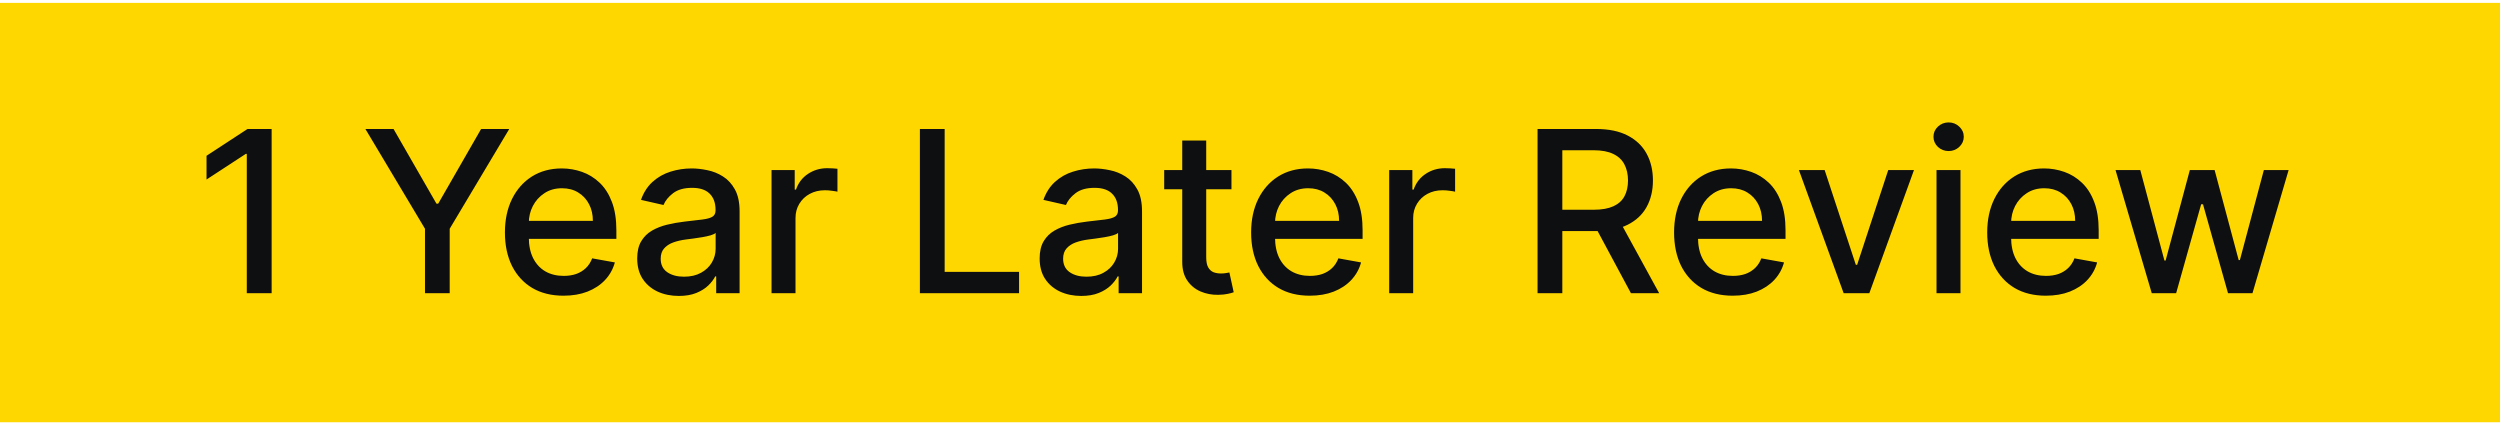
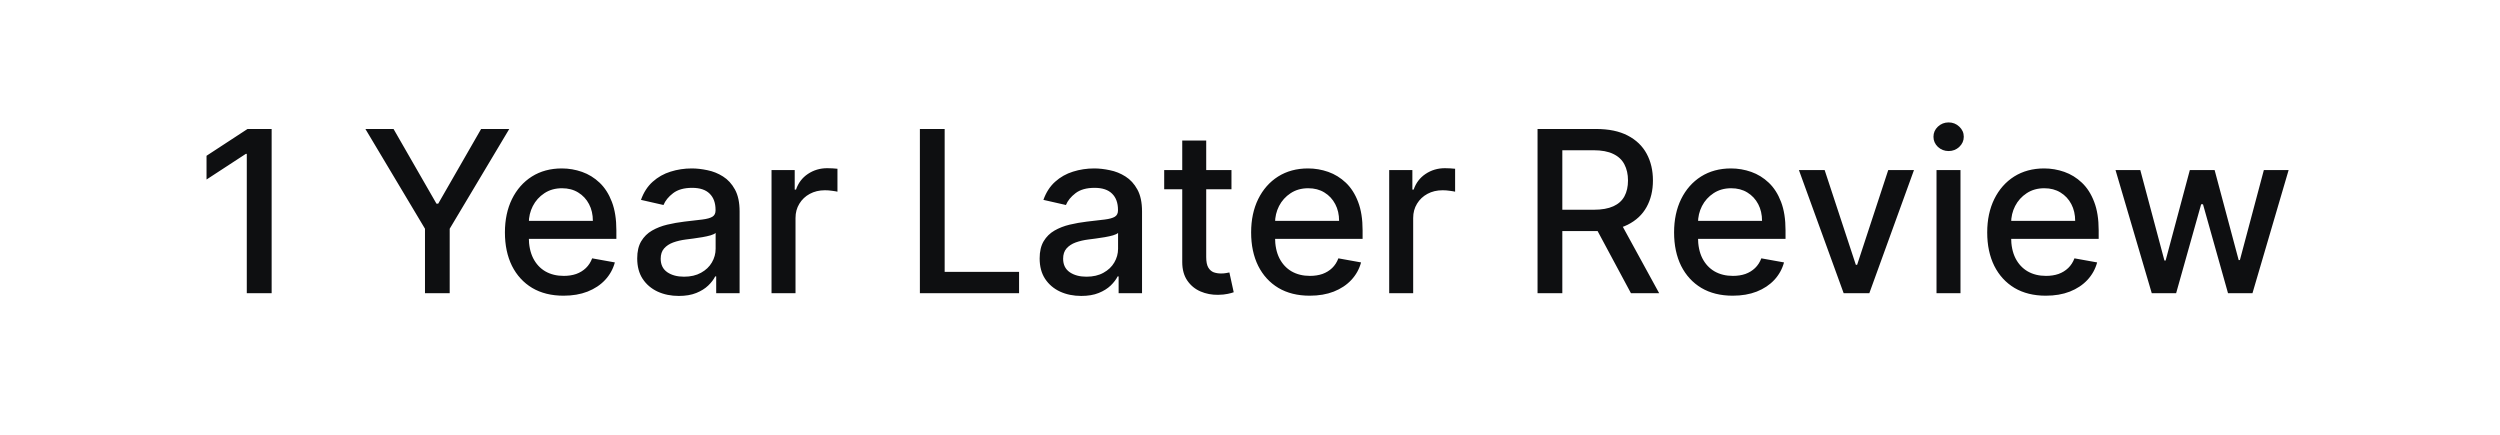
<svg xmlns="http://www.w3.org/2000/svg" width="155" height="27" viewBox="0 0 155 27" fill="none">
-   <rect width="155" height="26" transform="translate(0 0.179)" fill="#FFD700" />
  <path d="M16.842 7.997V18.179H15.301V9.539H15.242L12.805 11.13V9.658L15.346 7.997H16.842ZM22.655 7.997H24.4L27.06 12.626H27.17L29.829 7.997H31.574L27.881 14.182V18.179H26.349V14.182L22.655 7.997ZM34.939 18.333C34.187 18.333 33.539 18.173 32.995 17.851C32.455 17.526 32.037 17.07 31.742 16.484C31.451 15.894 31.305 15.203 31.305 14.411C31.305 13.629 31.451 12.939 31.742 12.343C32.037 11.746 32.448 11.28 32.975 10.945C33.505 10.611 34.125 10.443 34.834 10.443C35.265 10.443 35.683 10.515 36.087 10.657C36.492 10.8 36.855 11.023 37.176 11.328C37.498 11.633 37.751 12.029 37.937 12.517C38.122 13.001 38.215 13.589 38.215 14.281V14.809H32.145V13.695H36.758C36.758 13.304 36.679 12.957 36.52 12.656C36.361 12.351 36.137 12.111 35.849 11.935C35.564 11.759 35.229 11.671 34.844 11.671C34.427 11.671 34.062 11.774 33.751 11.98C33.443 12.182 33.204 12.447 33.035 12.775C32.869 13.1 32.786 13.453 32.786 13.834V14.704C32.786 15.214 32.876 15.649 33.055 16.007C33.237 16.365 33.49 16.638 33.815 16.827C34.14 17.012 34.52 17.105 34.954 17.105C35.236 17.105 35.492 17.066 35.724 16.986C35.956 16.903 36.157 16.78 36.326 16.618C36.495 16.456 36.624 16.255 36.714 16.017L38.121 16.27C38.008 16.684 37.806 17.047 37.514 17.359C37.226 17.667 36.863 17.907 36.425 18.08C35.991 18.249 35.496 18.333 34.939 18.333ZM42.087 18.348C41.603 18.348 41.165 18.259 40.774 18.08C40.383 17.898 40.073 17.634 39.845 17.289C39.619 16.945 39.507 16.522 39.507 16.021C39.507 15.591 39.589 15.236 39.755 14.958C39.921 14.679 40.145 14.459 40.426 14.296C40.708 14.134 41.023 14.011 41.371 13.928C41.719 13.846 42.074 13.783 42.435 13.74C42.892 13.687 43.263 13.643 43.548 13.61C43.834 13.574 44.041 13.516 44.17 13.436C44.299 13.357 44.364 13.227 44.364 13.049V13.014C44.364 12.579 44.241 12.243 43.996 12.005C43.754 11.766 43.393 11.646 42.912 11.646C42.412 11.646 42.017 11.758 41.729 11.98C41.444 12.198 41.247 12.442 41.137 12.71L39.74 12.392C39.906 11.928 40.148 11.554 40.466 11.269C40.788 10.98 41.157 10.771 41.575 10.642C41.992 10.51 42.431 10.443 42.892 10.443C43.197 10.443 43.52 10.48 43.862 10.553C44.206 10.622 44.528 10.752 44.826 10.941C45.128 11.13 45.375 11.4 45.567 11.751C45.759 12.099 45.855 12.551 45.855 13.108V18.179H44.404V17.135H44.344C44.248 17.327 44.104 17.516 43.911 17.702C43.719 17.887 43.472 18.042 43.171 18.164C42.869 18.287 42.508 18.348 42.087 18.348ZM42.41 17.155C42.821 17.155 43.172 17.074 43.464 16.911C43.759 16.749 43.983 16.537 44.135 16.275C44.291 16.01 44.369 15.726 44.369 15.425V14.441C44.316 14.494 44.213 14.543 44.06 14.59C43.911 14.633 43.741 14.671 43.548 14.704C43.356 14.734 43.169 14.762 42.987 14.789C42.804 14.812 42.652 14.832 42.529 14.848C42.241 14.885 41.977 14.946 41.739 15.032C41.504 15.118 41.315 15.243 41.172 15.405C41.033 15.564 40.963 15.776 40.963 16.041C40.963 16.409 41.099 16.688 41.371 16.877C41.643 17.062 41.989 17.155 42.41 17.155ZM47.835 18.179V10.543H49.272V11.756H49.352C49.491 11.345 49.736 11.022 50.087 10.786C50.442 10.548 50.843 10.428 51.291 10.428C51.383 10.428 51.493 10.432 51.619 10.438C51.748 10.445 51.849 10.453 51.922 10.463V11.885C51.862 11.869 51.756 11.85 51.604 11.831C51.451 11.807 51.299 11.796 51.146 11.796C50.795 11.796 50.482 11.87 50.207 12.019C49.935 12.165 49.719 12.369 49.56 12.631C49.401 12.889 49.322 13.184 49.322 13.516V18.179H47.835ZM57.033 18.179V7.997H58.569V16.857H63.182V18.179H57.033ZM67.038 18.348C66.554 18.348 66.117 18.259 65.725 18.08C65.334 17.898 65.025 17.634 64.796 17.289C64.57 16.945 64.458 16.522 64.458 16.021C64.458 15.591 64.541 15.236 64.706 14.958C64.872 14.679 65.096 14.459 65.377 14.296C65.659 14.134 65.974 14.011 66.322 13.928C66.67 13.846 67.025 13.783 67.386 13.74C67.843 13.687 68.215 13.643 68.5 13.61C68.785 13.574 68.992 13.516 69.121 13.436C69.25 13.357 69.315 13.227 69.315 13.049V13.014C69.315 12.579 69.192 12.243 68.947 12.005C68.705 11.766 68.344 11.646 67.863 11.646C67.363 11.646 66.968 11.758 66.68 11.98C66.395 12.198 66.198 12.442 66.088 12.71L64.691 12.392C64.857 11.928 65.099 11.554 65.417 11.269C65.739 10.98 66.108 10.771 66.526 10.642C66.944 10.51 67.383 10.443 67.843 10.443C68.148 10.443 68.472 10.48 68.813 10.553C69.158 10.622 69.479 10.752 69.777 10.941C70.079 11.13 70.326 11.4 70.518 11.751C70.71 12.099 70.806 12.551 70.806 13.108V18.179H69.355V17.135H69.295C69.199 17.327 69.055 17.516 68.863 17.702C68.67 17.887 68.423 18.042 68.122 18.164C67.82 18.287 67.459 18.348 67.038 18.348ZM67.361 17.155C67.772 17.155 68.124 17.074 68.415 16.911C68.71 16.749 68.934 16.537 69.086 16.275C69.242 16.01 69.32 15.726 69.32 15.425V14.441C69.267 14.494 69.164 14.543 69.012 14.59C68.863 14.633 68.692 14.671 68.5 14.704C68.307 14.734 68.12 14.762 67.938 14.789C67.756 14.812 67.603 14.832 67.481 14.848C67.192 14.885 66.929 14.946 66.69 15.032C66.455 15.118 66.266 15.243 66.123 15.405C65.984 15.564 65.914 15.776 65.914 16.041C65.914 16.409 66.05 16.688 66.322 16.877C66.594 17.062 66.94 17.155 67.361 17.155ZM76.351 10.543V11.736H72.18V10.543H76.351ZM73.299 8.713H74.785V15.937C74.785 16.225 74.828 16.442 74.914 16.588C75 16.731 75.111 16.829 75.247 16.882C75.386 16.931 75.537 16.956 75.7 16.956C75.819 16.956 75.924 16.948 76.013 16.931C76.103 16.915 76.172 16.901 76.222 16.892L76.49 18.119C76.404 18.153 76.281 18.186 76.122 18.219C75.963 18.255 75.764 18.275 75.526 18.279C75.135 18.285 74.77 18.216 74.432 18.07C74.094 17.924 73.82 17.699 73.612 17.394C73.403 17.089 73.299 16.706 73.299 16.245V8.713ZM81.204 18.333C80.452 18.333 79.804 18.173 79.261 17.851C78.72 17.526 78.303 17.07 78.008 16.484C77.716 15.894 77.57 15.203 77.57 14.411C77.57 13.629 77.716 12.939 78.008 12.343C78.303 11.746 78.714 11.28 79.241 10.945C79.771 10.611 80.391 10.443 81.1 10.443C81.531 10.443 81.949 10.515 82.353 10.657C82.757 10.8 83.12 11.023 83.442 11.328C83.763 11.633 84.017 12.029 84.202 12.517C84.388 13.001 84.481 13.589 84.481 14.281V14.809H78.41V13.695H83.024C83.024 13.304 82.945 12.957 82.785 12.656C82.626 12.351 82.403 12.111 82.114 11.935C81.829 11.759 81.495 11.671 81.11 11.671C80.692 11.671 80.328 11.774 80.016 11.98C79.708 12.182 79.469 12.447 79.3 12.775C79.135 13.1 79.052 13.453 79.052 13.834V14.704C79.052 15.214 79.141 15.649 79.32 16.007C79.503 16.365 79.756 16.638 80.081 16.827C80.406 17.012 80.785 17.105 81.219 17.105C81.501 17.105 81.758 17.066 81.99 16.986C82.222 16.903 82.423 16.78 82.592 16.618C82.761 16.456 82.89 16.255 82.979 16.017L84.386 16.27C84.274 16.684 84.072 17.047 83.78 17.359C83.492 17.667 83.129 17.907 82.691 18.08C82.257 18.249 81.761 18.333 81.204 18.333ZM86.13 18.179V10.543H87.567V11.756H87.647C87.786 11.345 88.031 11.022 88.382 10.786C88.737 10.548 89.138 10.428 89.585 10.428C89.678 10.428 89.788 10.432 89.913 10.438C90.043 10.445 90.144 10.453 90.217 10.463V11.885C90.157 11.869 90.051 11.85 89.899 11.831C89.746 11.807 89.594 11.796 89.441 11.796C89.09 11.796 88.777 11.87 88.502 12.019C88.23 12.165 88.014 12.369 87.855 12.631C87.696 12.889 87.617 13.184 87.617 13.516V18.179H86.13ZM95.328 18.179V7.997H98.957C99.746 7.997 100.4 8.133 100.921 8.405C101.444 8.677 101.835 9.053 102.094 9.534C102.352 10.011 102.482 10.563 102.482 11.189C102.482 11.812 102.351 12.361 102.089 12.835C101.83 13.305 101.439 13.672 100.916 13.934C100.395 14.195 99.741 14.326 98.952 14.326H96.203V13.004H98.813C99.31 13.004 99.714 12.932 100.026 12.79C100.341 12.648 100.571 12.44 100.717 12.168C100.863 11.897 100.936 11.57 100.936 11.189C100.936 10.805 100.861 10.472 100.712 10.19C100.566 9.908 100.336 9.693 100.021 9.544C99.709 9.391 99.3 9.315 98.793 9.315H96.864V18.179H95.328ZM100.354 13.585L102.869 18.179H101.119L98.654 13.585H100.354ZM107.427 18.333C106.675 18.333 106.027 18.173 105.483 17.851C104.943 17.526 104.525 17.07 104.23 16.484C103.939 15.894 103.793 15.203 103.793 14.411C103.793 13.629 103.939 12.939 104.23 12.343C104.525 11.746 104.936 11.28 105.463 10.945C105.994 10.611 106.614 10.443 107.323 10.443C107.754 10.443 108.171 10.515 108.576 10.657C108.98 10.8 109.343 11.023 109.664 11.328C109.986 11.633 110.239 12.029 110.425 12.517C110.611 13.001 110.703 13.589 110.703 14.281V14.809H104.633V13.695H109.247C109.247 13.304 109.167 12.957 109.008 12.656C108.849 12.351 108.625 12.111 108.337 11.935C108.052 11.759 107.717 11.671 107.333 11.671C106.915 11.671 106.551 11.774 106.239 11.98C105.931 12.182 105.692 12.447 105.523 12.775C105.357 13.1 105.275 13.453 105.275 13.834V14.704C105.275 15.214 105.364 15.649 105.543 16.007C105.725 16.365 105.979 16.638 106.304 16.827C106.628 17.012 107.008 17.105 107.442 17.105C107.724 17.105 107.981 17.066 108.213 16.986C108.445 16.903 108.645 16.78 108.814 16.618C108.983 16.456 109.113 16.255 109.202 16.017L110.609 16.27C110.496 16.684 110.294 17.047 110.002 17.359C109.714 17.667 109.351 17.907 108.914 18.08C108.48 18.249 107.984 18.333 107.427 18.333ZM118.667 10.543L115.898 18.179H114.307L111.532 10.543H113.128L115.062 16.419H115.142L117.071 10.543H118.667ZM120.064 18.179V10.543H121.55V18.179H120.064ZM120.814 9.365C120.556 9.365 120.334 9.278 120.148 9.106C119.966 8.93 119.875 8.722 119.875 8.48C119.875 8.234 119.966 8.026 120.148 7.853C120.334 7.678 120.556 7.59 120.814 7.59C121.073 7.59 121.293 7.678 121.476 7.853C121.661 8.026 121.754 8.234 121.754 8.48C121.754 8.722 121.661 8.93 121.476 9.106C121.293 9.278 121.073 9.365 120.814 9.365ZM126.841 18.333C126.089 18.333 125.441 18.173 124.897 17.851C124.357 17.526 123.94 17.07 123.645 16.484C123.353 15.894 123.207 15.203 123.207 14.411C123.207 13.629 123.353 12.939 123.645 12.343C123.94 11.746 124.35 11.28 124.877 10.945C125.408 10.611 126.028 10.443 126.737 10.443C127.168 10.443 127.585 10.515 127.99 10.657C128.394 10.8 128.757 11.023 129.078 11.328C129.4 11.633 129.654 12.029 129.839 12.517C130.025 13.001 130.118 13.589 130.118 14.281V14.809H124.047V13.695H128.661C128.661 13.304 128.581 12.957 128.422 12.656C128.263 12.351 128.039 12.111 127.751 11.935C127.466 11.759 127.131 11.671 126.747 11.671C126.329 11.671 125.965 11.774 125.653 11.98C125.345 12.182 125.106 12.447 124.937 12.775C124.771 13.1 124.689 13.453 124.689 13.834V14.704C124.689 15.214 124.778 15.649 124.957 16.007C125.139 16.365 125.393 16.638 125.718 16.827C126.042 17.012 126.422 17.105 126.856 17.105C127.138 17.105 127.395 17.066 127.627 16.986C127.859 16.903 128.059 16.78 128.228 16.618C128.397 16.456 128.527 16.255 128.616 16.017L130.023 16.27C129.91 16.684 129.708 17.047 129.417 17.359C129.128 17.667 128.765 17.907 128.328 18.08C127.894 18.249 127.398 18.333 126.841 18.333ZM133.409 18.179L131.162 10.543H132.698L134.194 16.151H134.269L135.77 10.543H137.306L138.798 16.126H138.873L140.359 10.543H141.895L139.653 18.179H138.137L136.586 12.666H136.471L134.92 18.179H133.409Z" fill="#0E0F11" />
</svg>